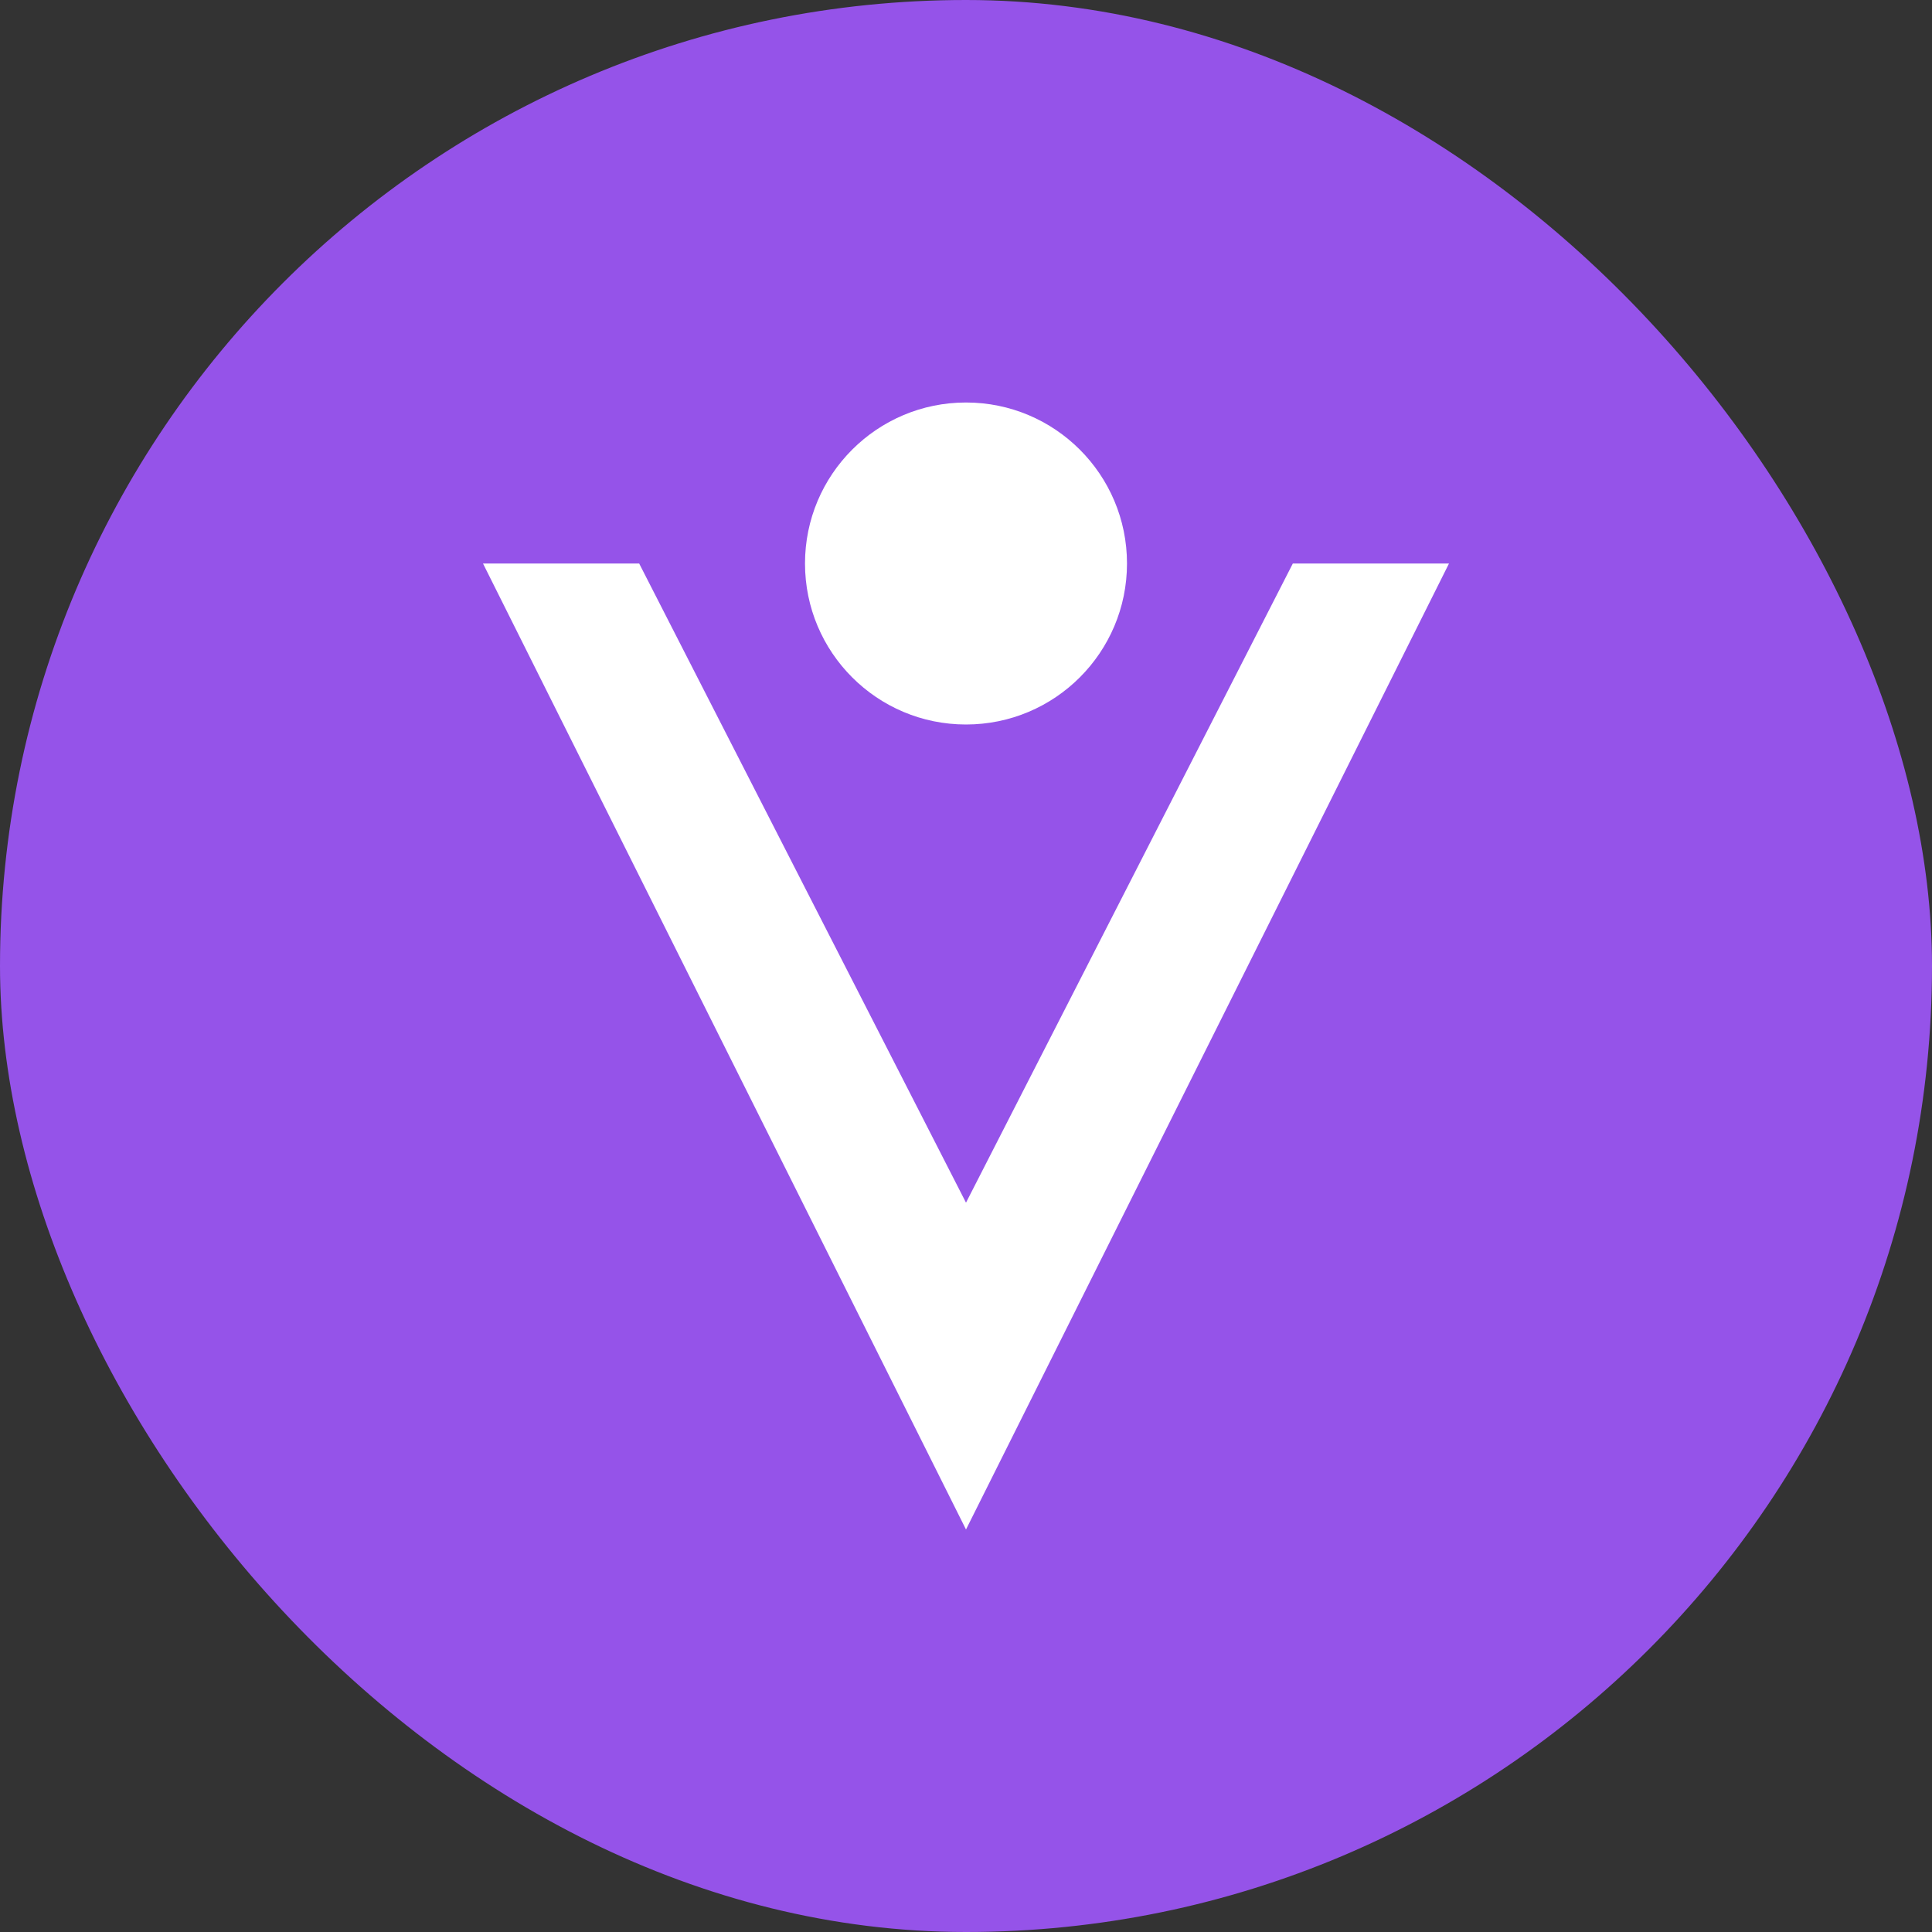
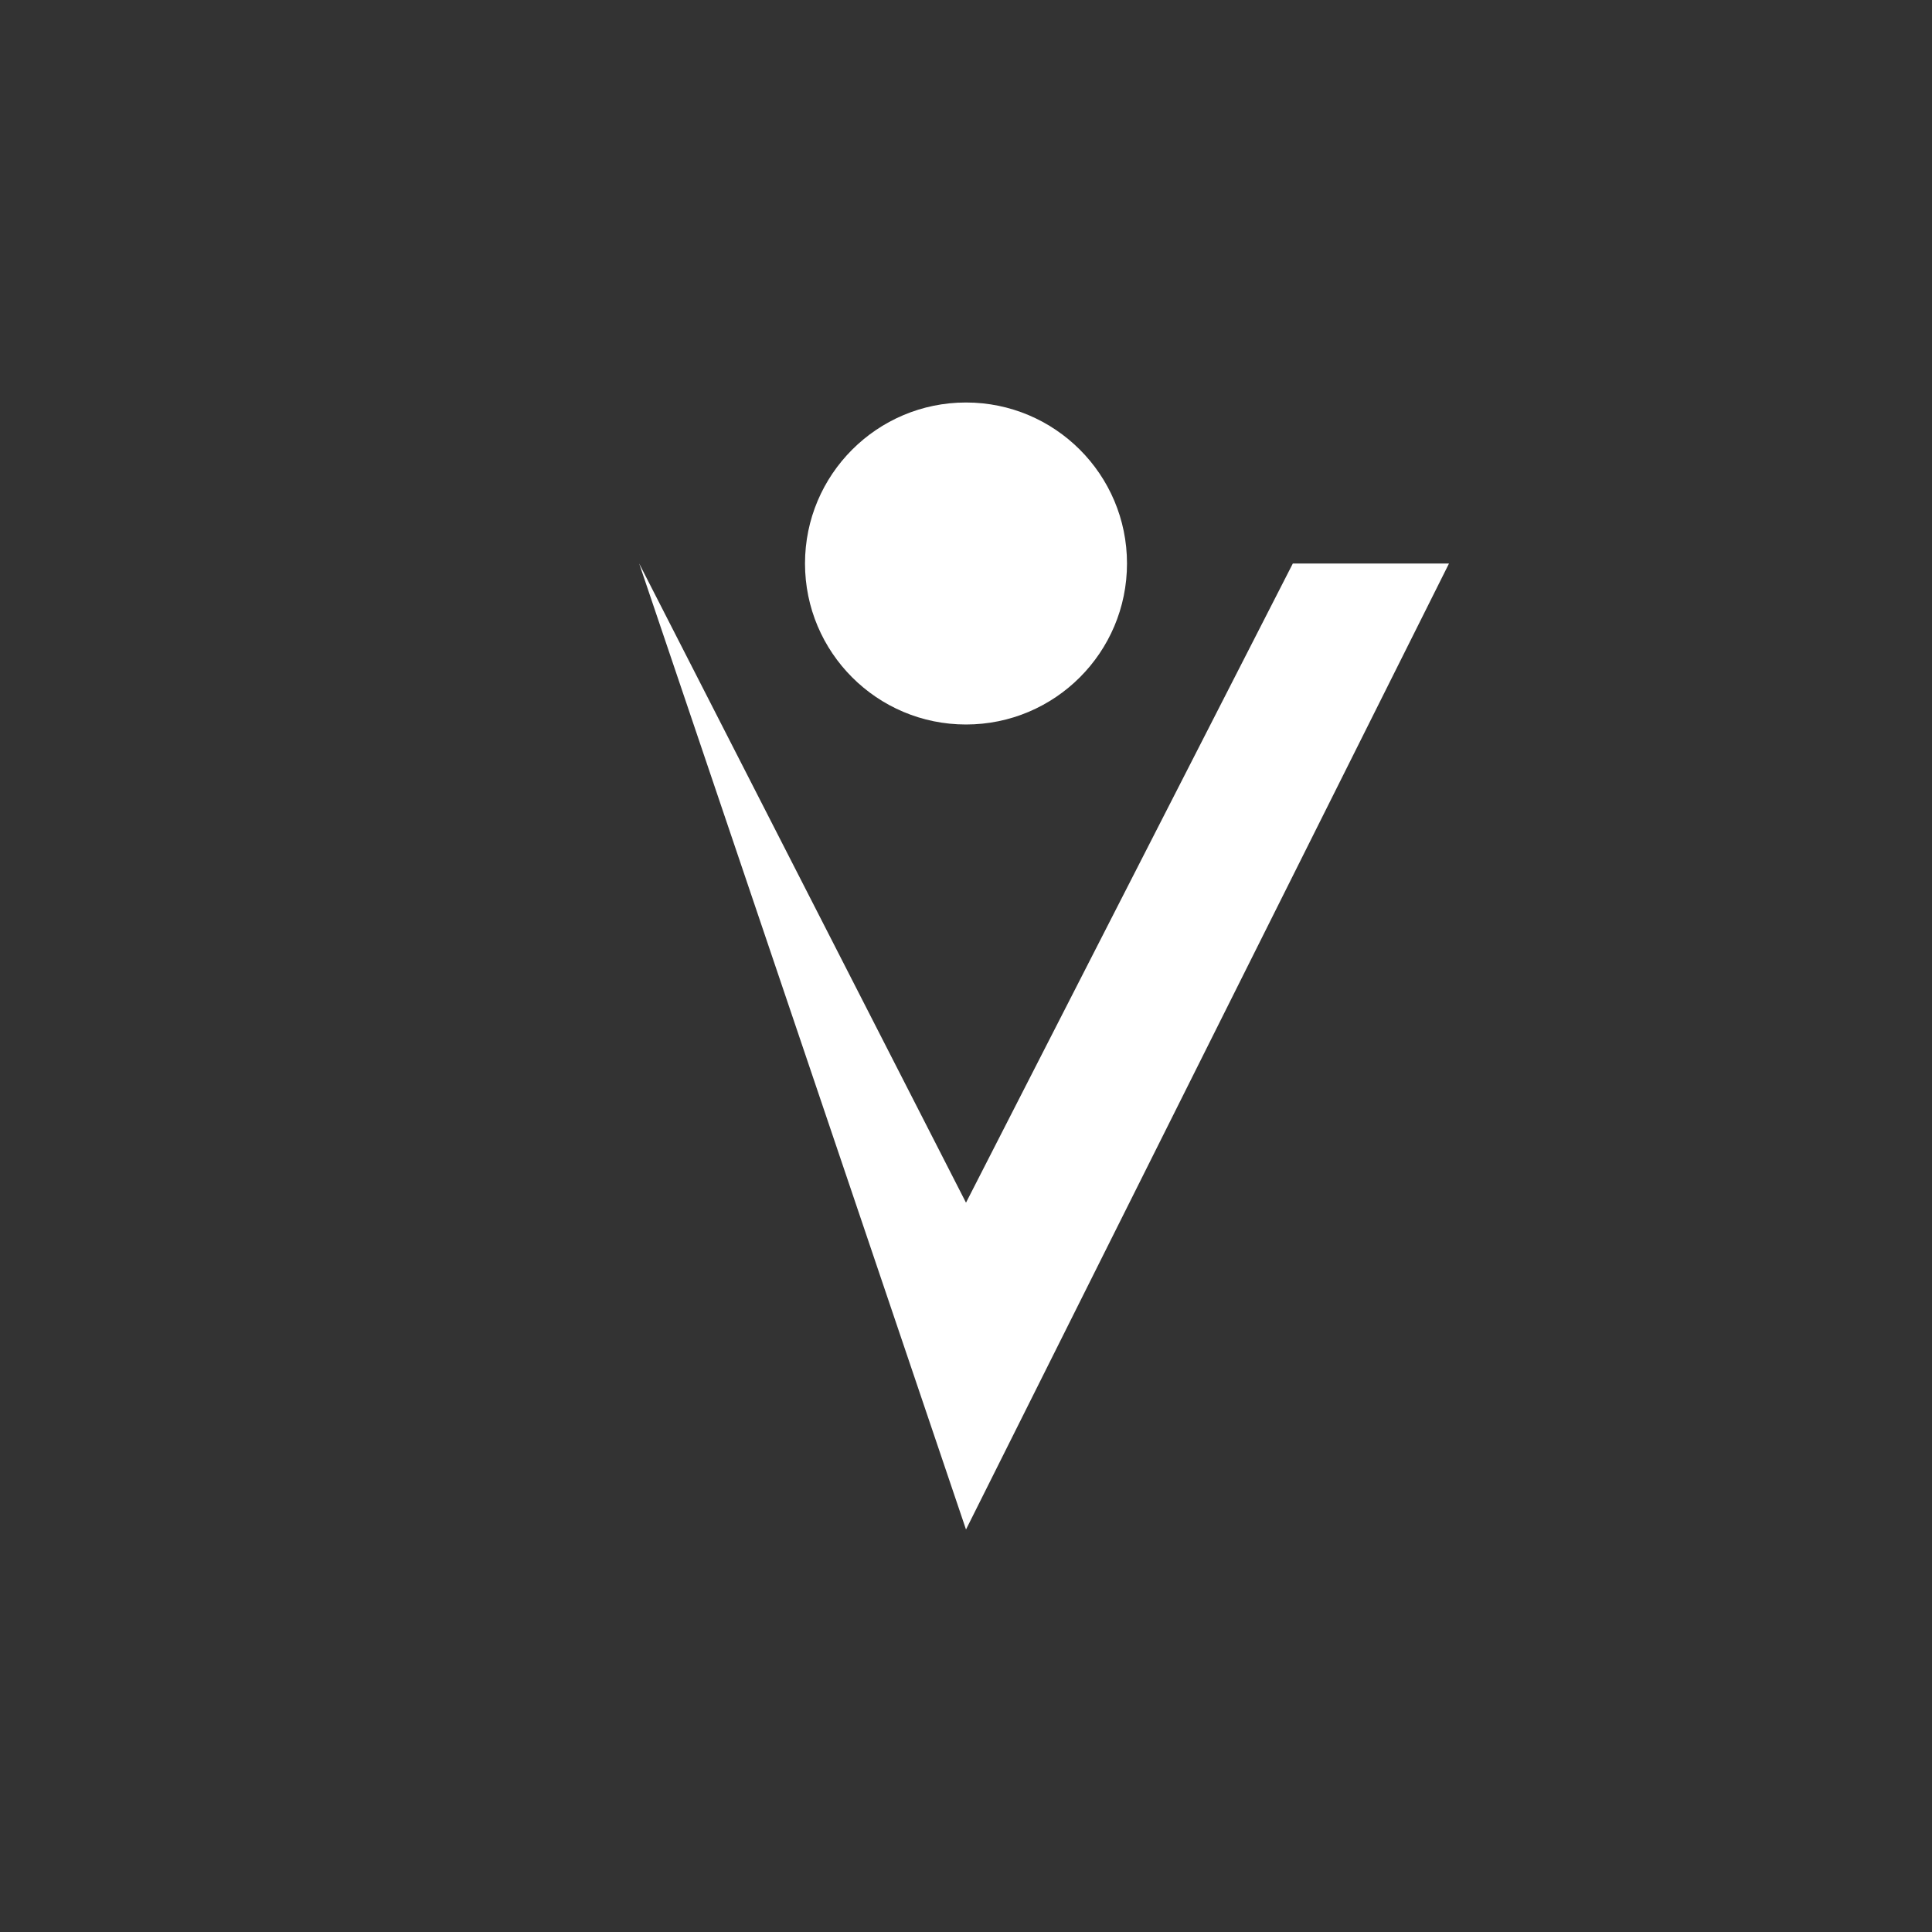
<svg xmlns="http://www.w3.org/2000/svg" viewBox="0 0 24 24" fill="none">
  <rect x="0" y="0" width="24" height="24" fill="#333333" stroke="none" />
-   <rect width="24" height="24" rx="12" fill="#9553E9" />
-   <path fill-rule="evenodd" clip-rule="evenodd" d="M16.06 7L12 14.94 7.94 7H6L12 19 18 7H16.06Z" fill="white" />
+   <path fill-rule="evenodd" clip-rule="evenodd" d="M16.06 7L12 14.94 7.94 7L12 19 18 7H16.06Z" fill="white" />
  <circle cx="12" cy="7" r="2" fill="white" />
</svg>